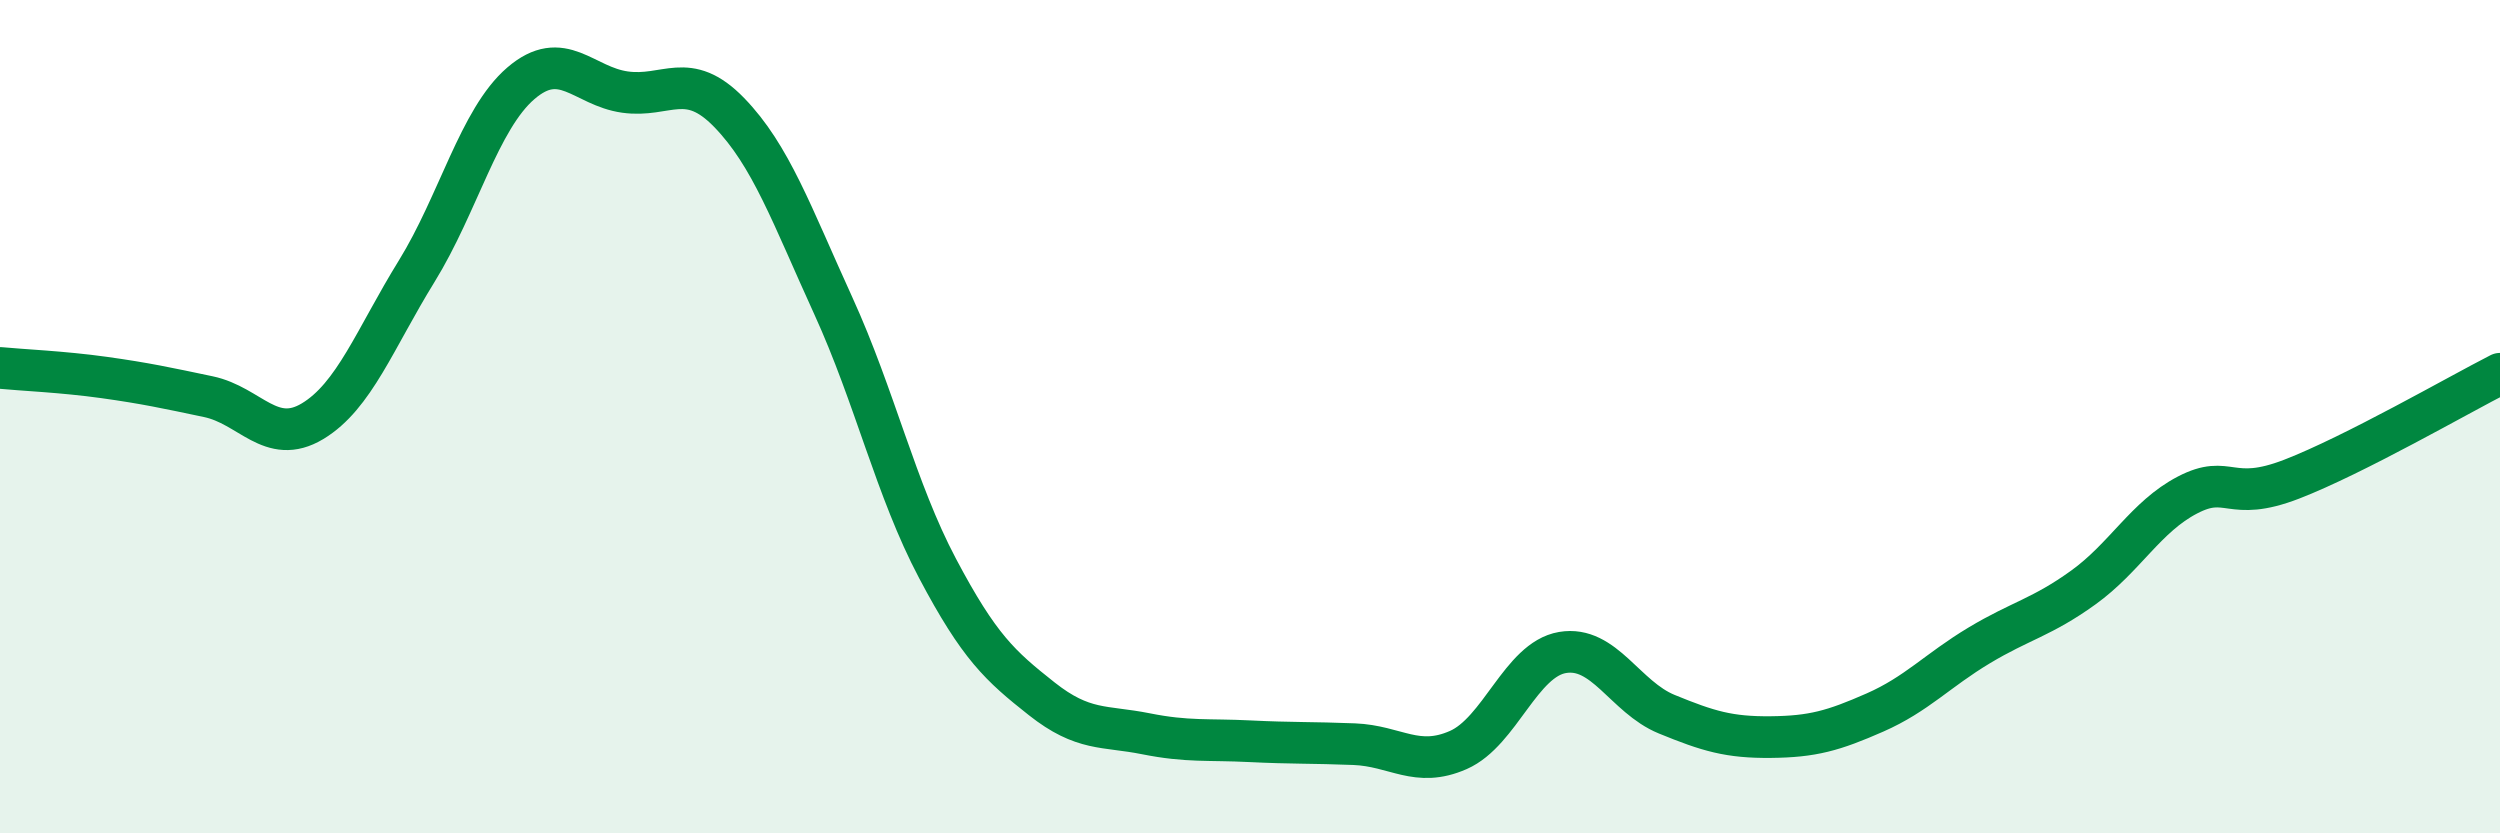
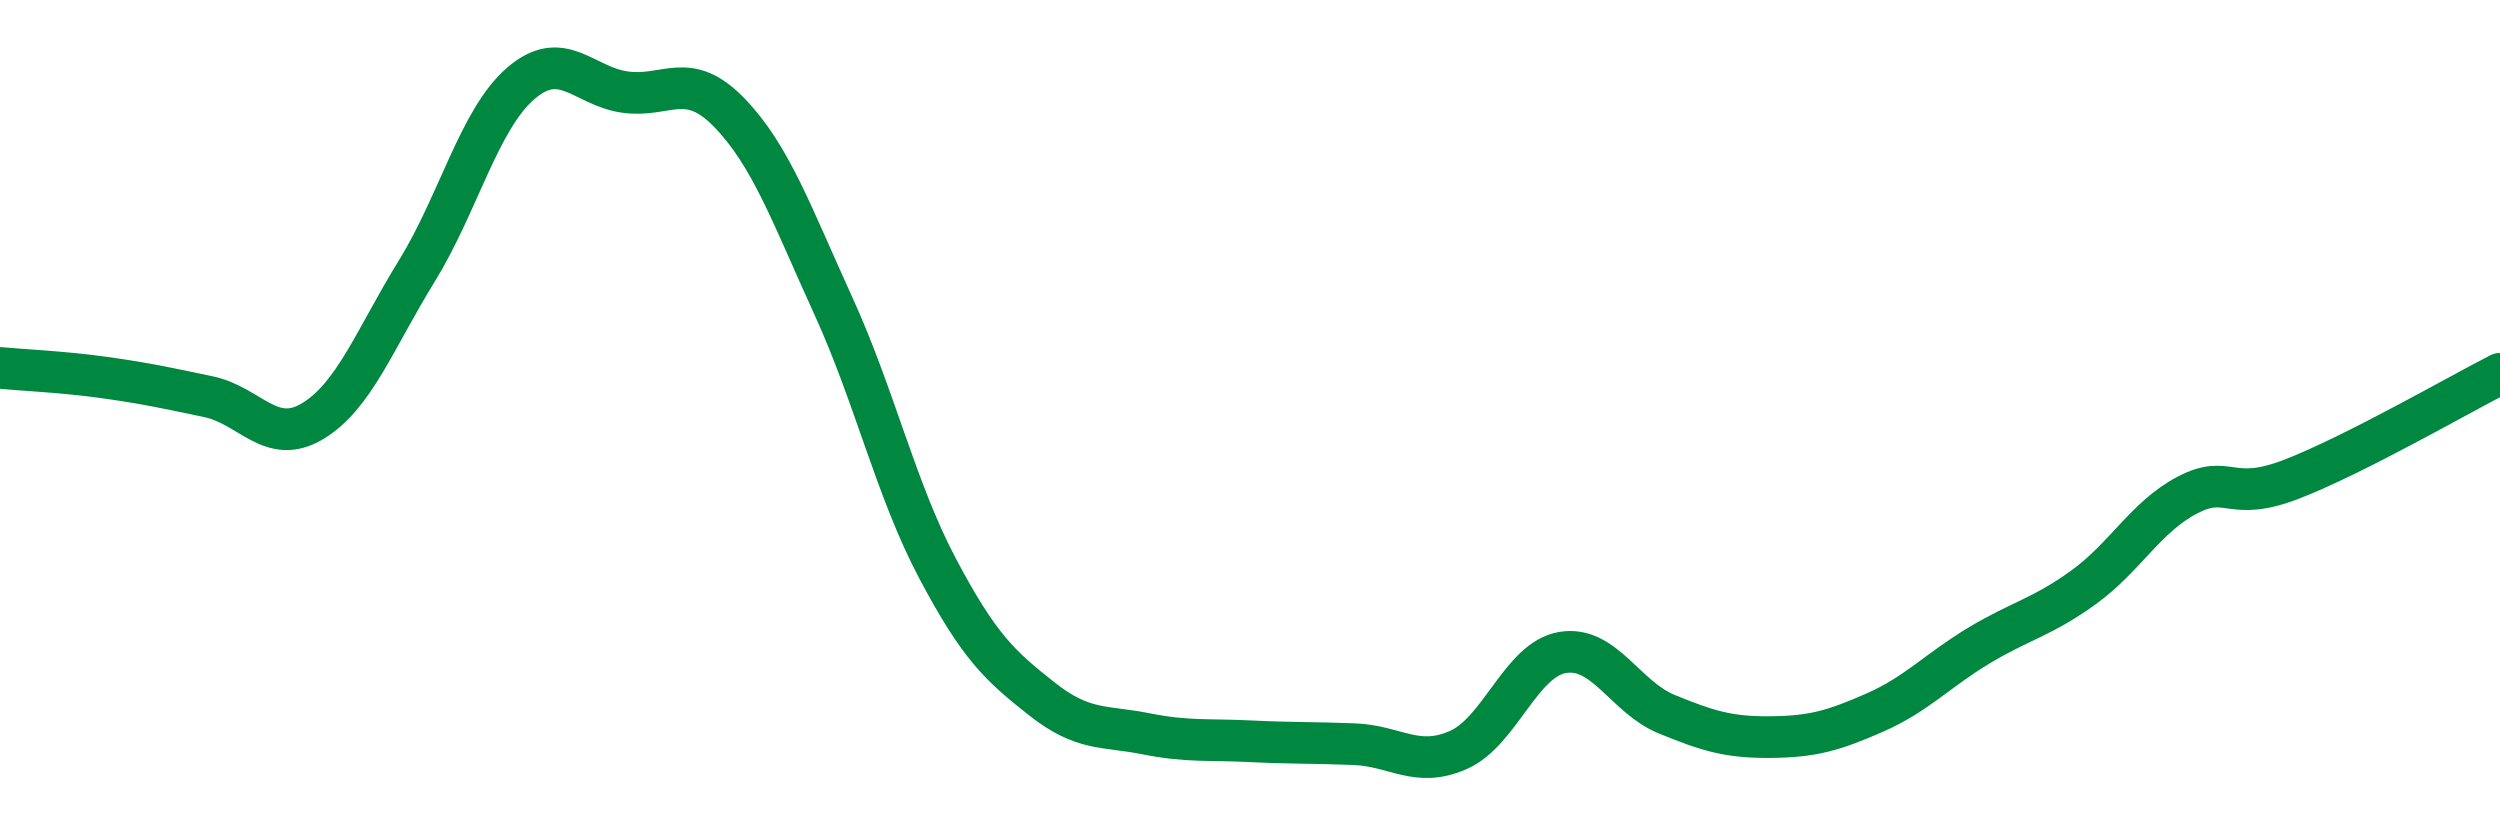
<svg xmlns="http://www.w3.org/2000/svg" width="60" height="20" viewBox="0 0 60 20">
-   <path d="M 0,8.83 C 0.5,8.88 1.5,8.92 2.5,9.06 C 3.5,9.2 4,9.31 5,9.52 C 6,9.73 6.5,10.71 7.5,10.11 C 8.5,9.51 9,8.13 10,6.51 C 11,4.89 11.5,2.86 12.5,2 C 13.5,1.14 14,2.07 15,2.21 C 16,2.35 16.5,1.67 17.5,2.7 C 18.5,3.73 19,5.15 20,7.34 C 21,9.53 21.5,11.75 22.5,13.64 C 23.5,15.53 24,15.98 25,16.77 C 26,17.56 26.5,17.41 27.5,17.61 C 28.5,17.81 29,17.74 30,17.79 C 31,17.84 31.5,17.82 32.5,17.86 C 33.5,17.9 34,18.44 35,18 C 36,17.56 36.5,15.83 37.5,15.66 C 38.5,15.49 39,16.73 40,17.14 C 41,17.55 41.5,17.7 42.5,17.69 C 43.5,17.68 44,17.54 45,17.1 C 46,16.66 46.5,16.09 47.5,15.49 C 48.5,14.89 49,14.82 50,14.1 C 51,13.38 51.5,12.4 52.5,11.88 C 53.5,11.36 53.5,12.08 55,11.5 C 56.5,10.92 59,9.48 60,8.97L60 20L0 20Z" fill="#008740" opacity="0.1" stroke-linecap="round" stroke-linejoin="round" />
  <path d="M 0,8.83 C 0.5,8.88 1.5,8.92 2.5,9.06 C 3.5,9.2 4,9.31 5,9.52 C 6,9.73 6.5,10.71 7.5,10.11 C 8.5,9.51 9,8.13 10,6.51 C 11,4.89 11.5,2.86 12.5,2 C 13.5,1.14 14,2.07 15,2.21 C 16,2.35 16.5,1.67 17.5,2.7 C 18.5,3.73 19,5.15 20,7.34 C 21,9.53 21.5,11.75 22.5,13.64 C 23.5,15.53 24,15.98 25,16.77 C 26,17.56 26.5,17.41 27.5,17.61 C 28.5,17.81 29,17.74 30,17.79 C 31,17.84 31.5,17.82 32.5,17.86 C 33.5,17.9 34,18.44 35,18 C 36,17.56 36.5,15.83 37.5,15.66 C 38.5,15.49 39,16.73 40,17.14 C 41,17.55 41.5,17.7 42.5,17.69 C 43.5,17.68 44,17.54 45,17.1 C 46,16.66 46.5,16.09 47.5,15.49 C 48.5,14.89 49,14.82 50,14.1 C 51,13.38 51.5,12.4 52.5,11.88 C 53.5,11.36 53.5,12.08 55,11.5 C 56.5,10.92 59,9.48 60,8.97" stroke="#008740" stroke-width="1" fill="none" stroke-linecap="round" stroke-linejoin="round" />
</svg>